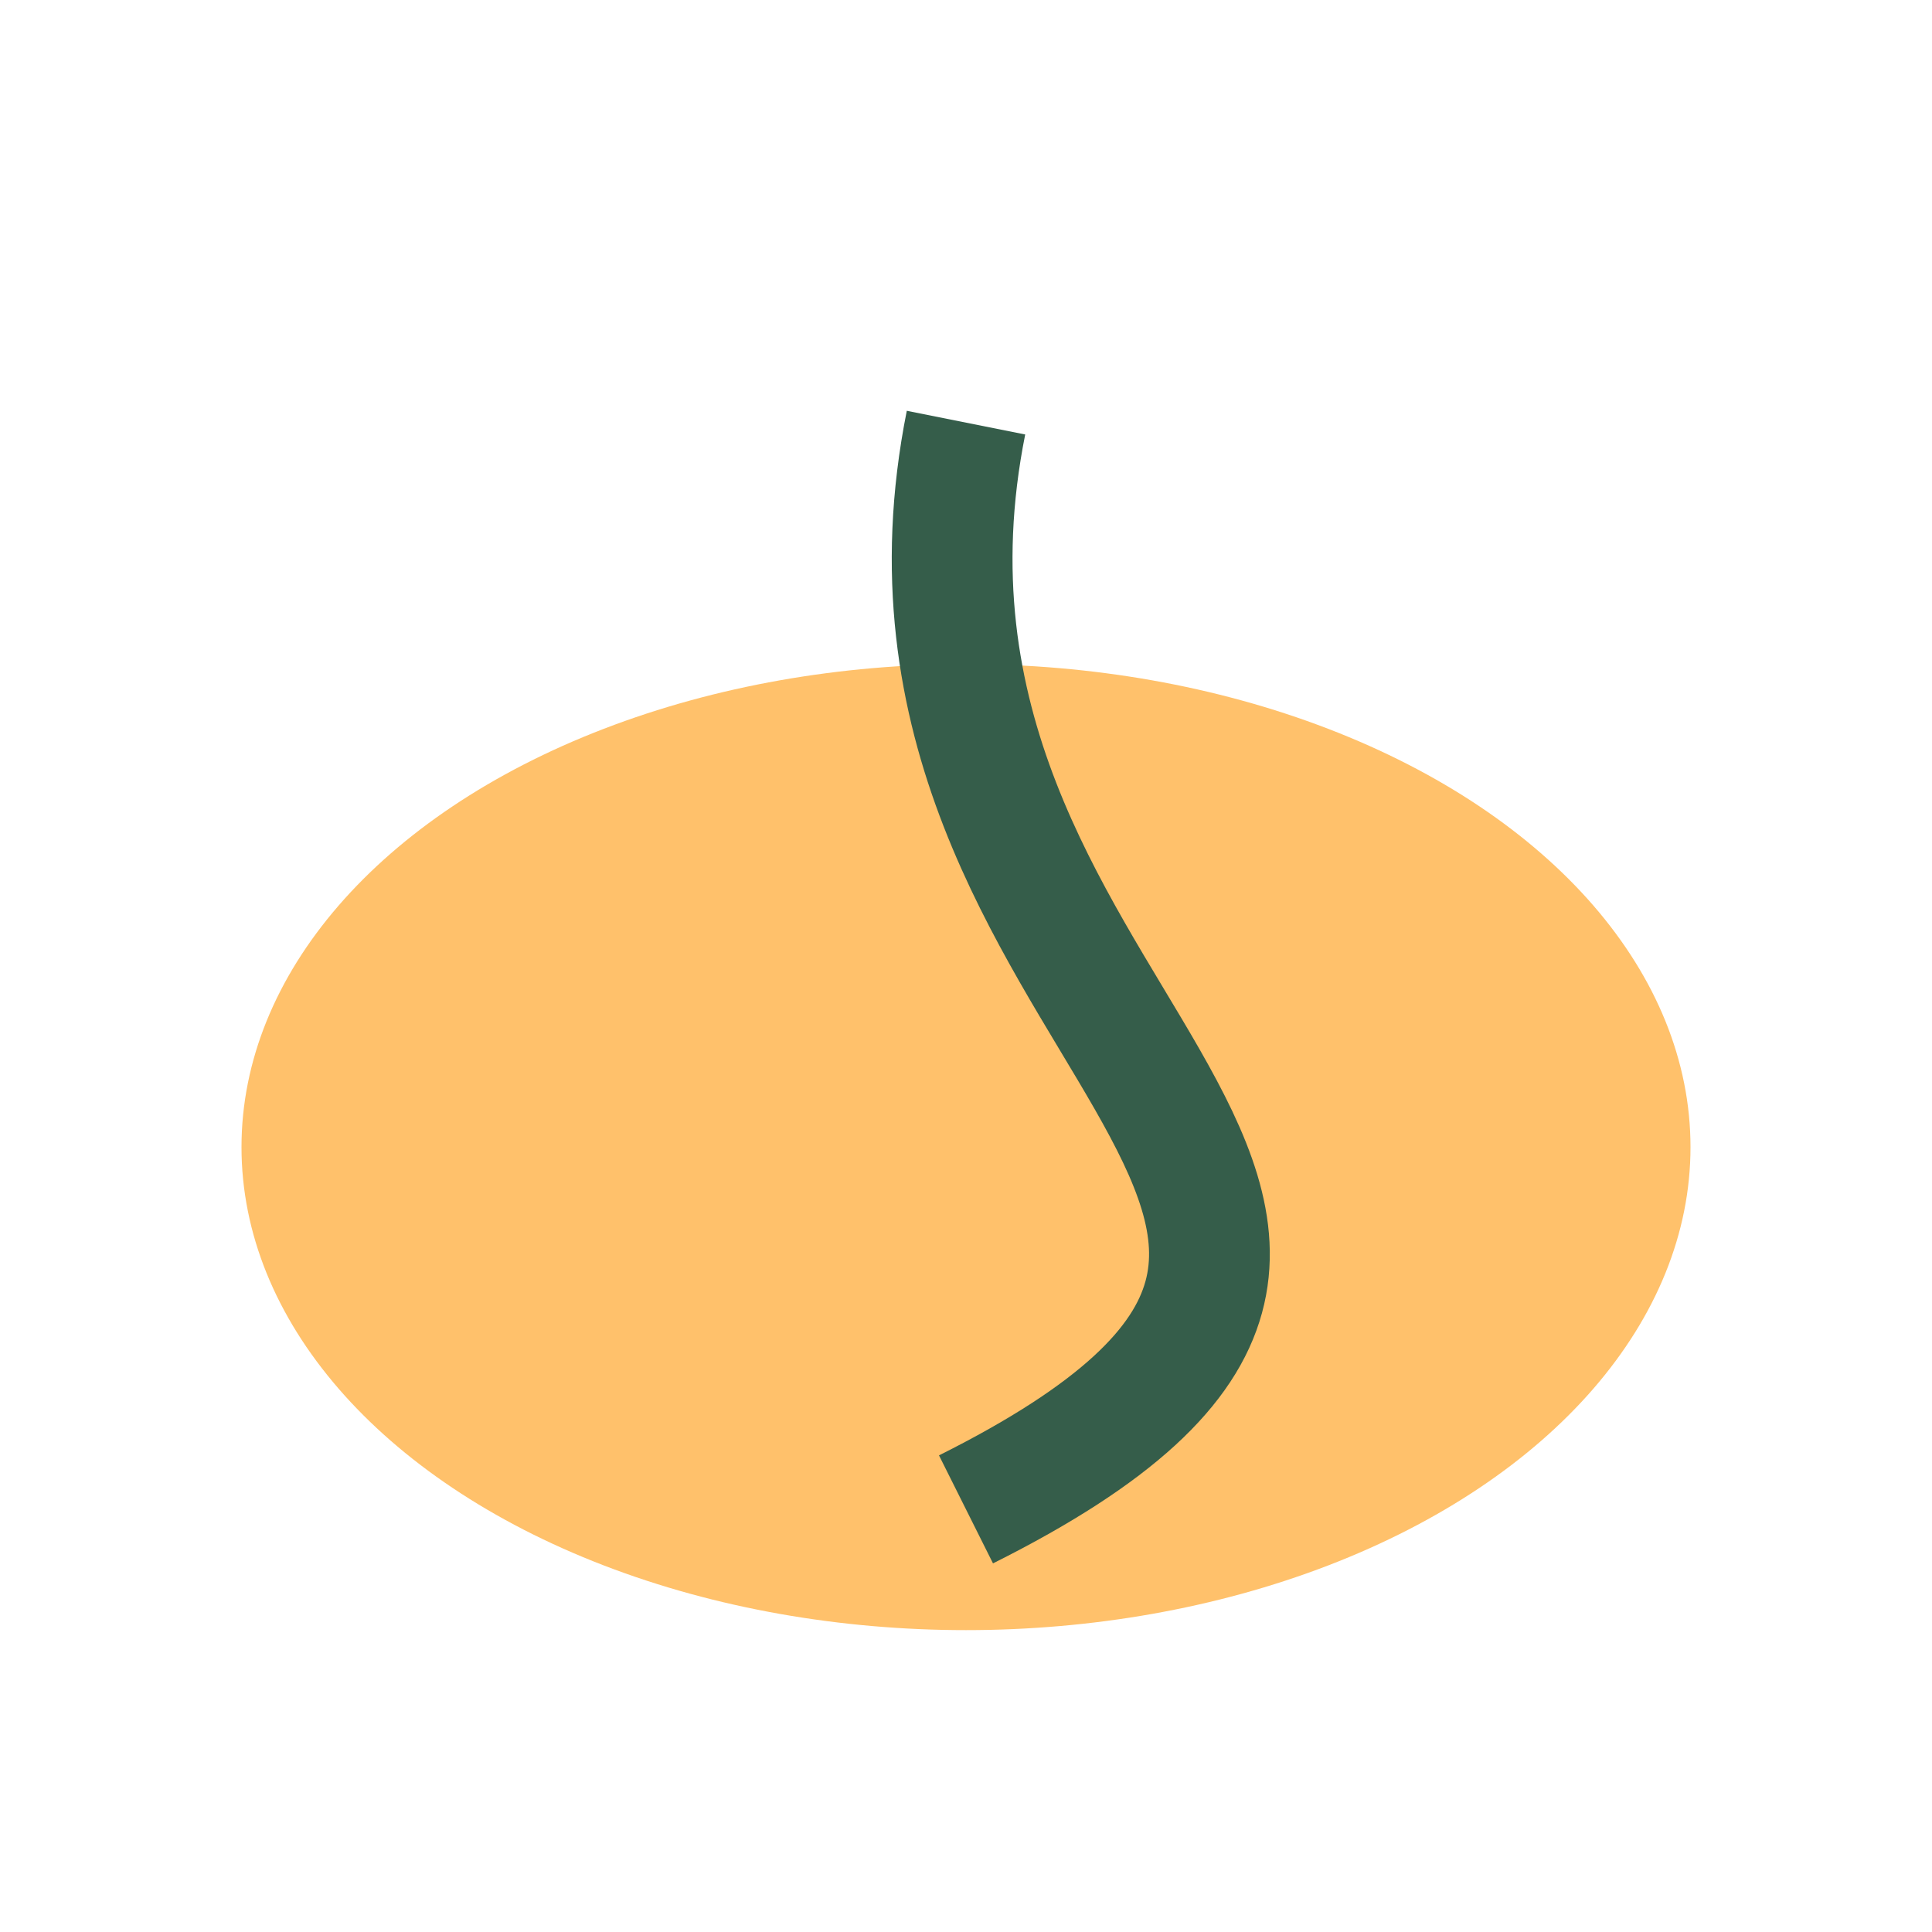
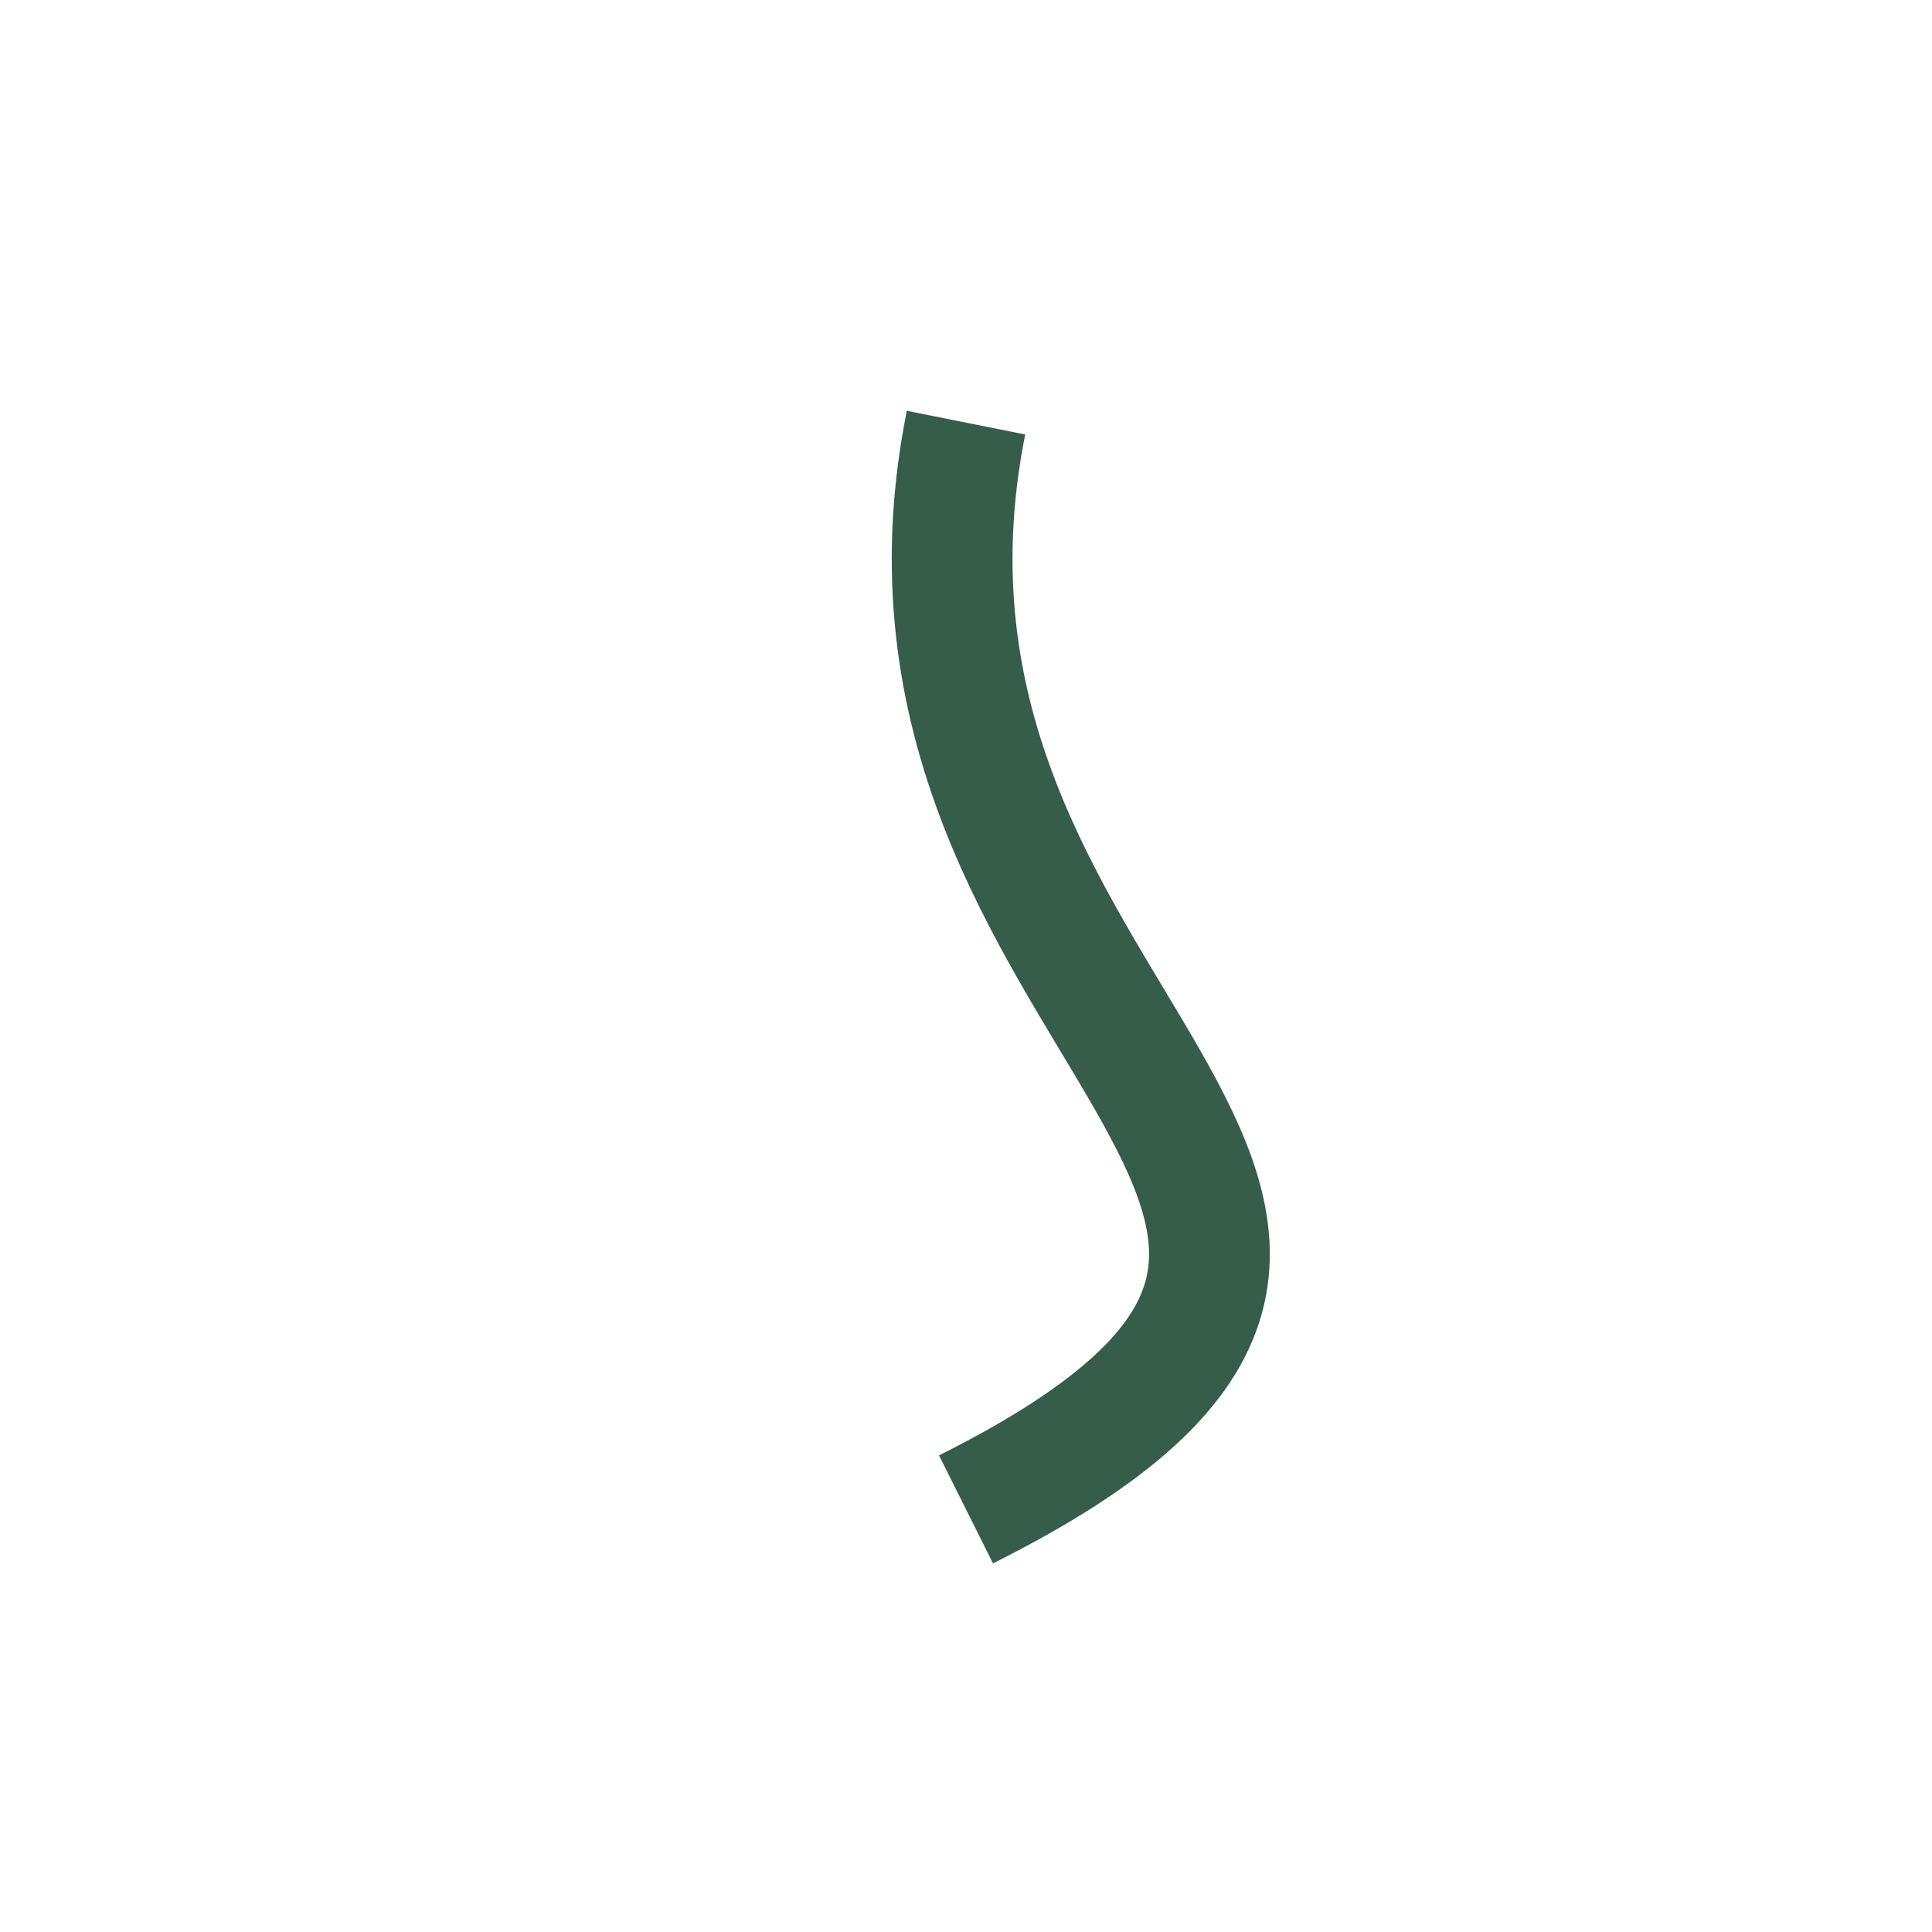
<svg xmlns="http://www.w3.org/2000/svg" width="32" height="32" viewBox="0 0 32 32">
-   <ellipse cx="16" cy="19" rx="12" ry="8" fill="#FFC16B" />
  <path d="M16 7c-2 10 10 13 0 18" fill="none" stroke="#355D4A" stroke-width="2" />
</svg>